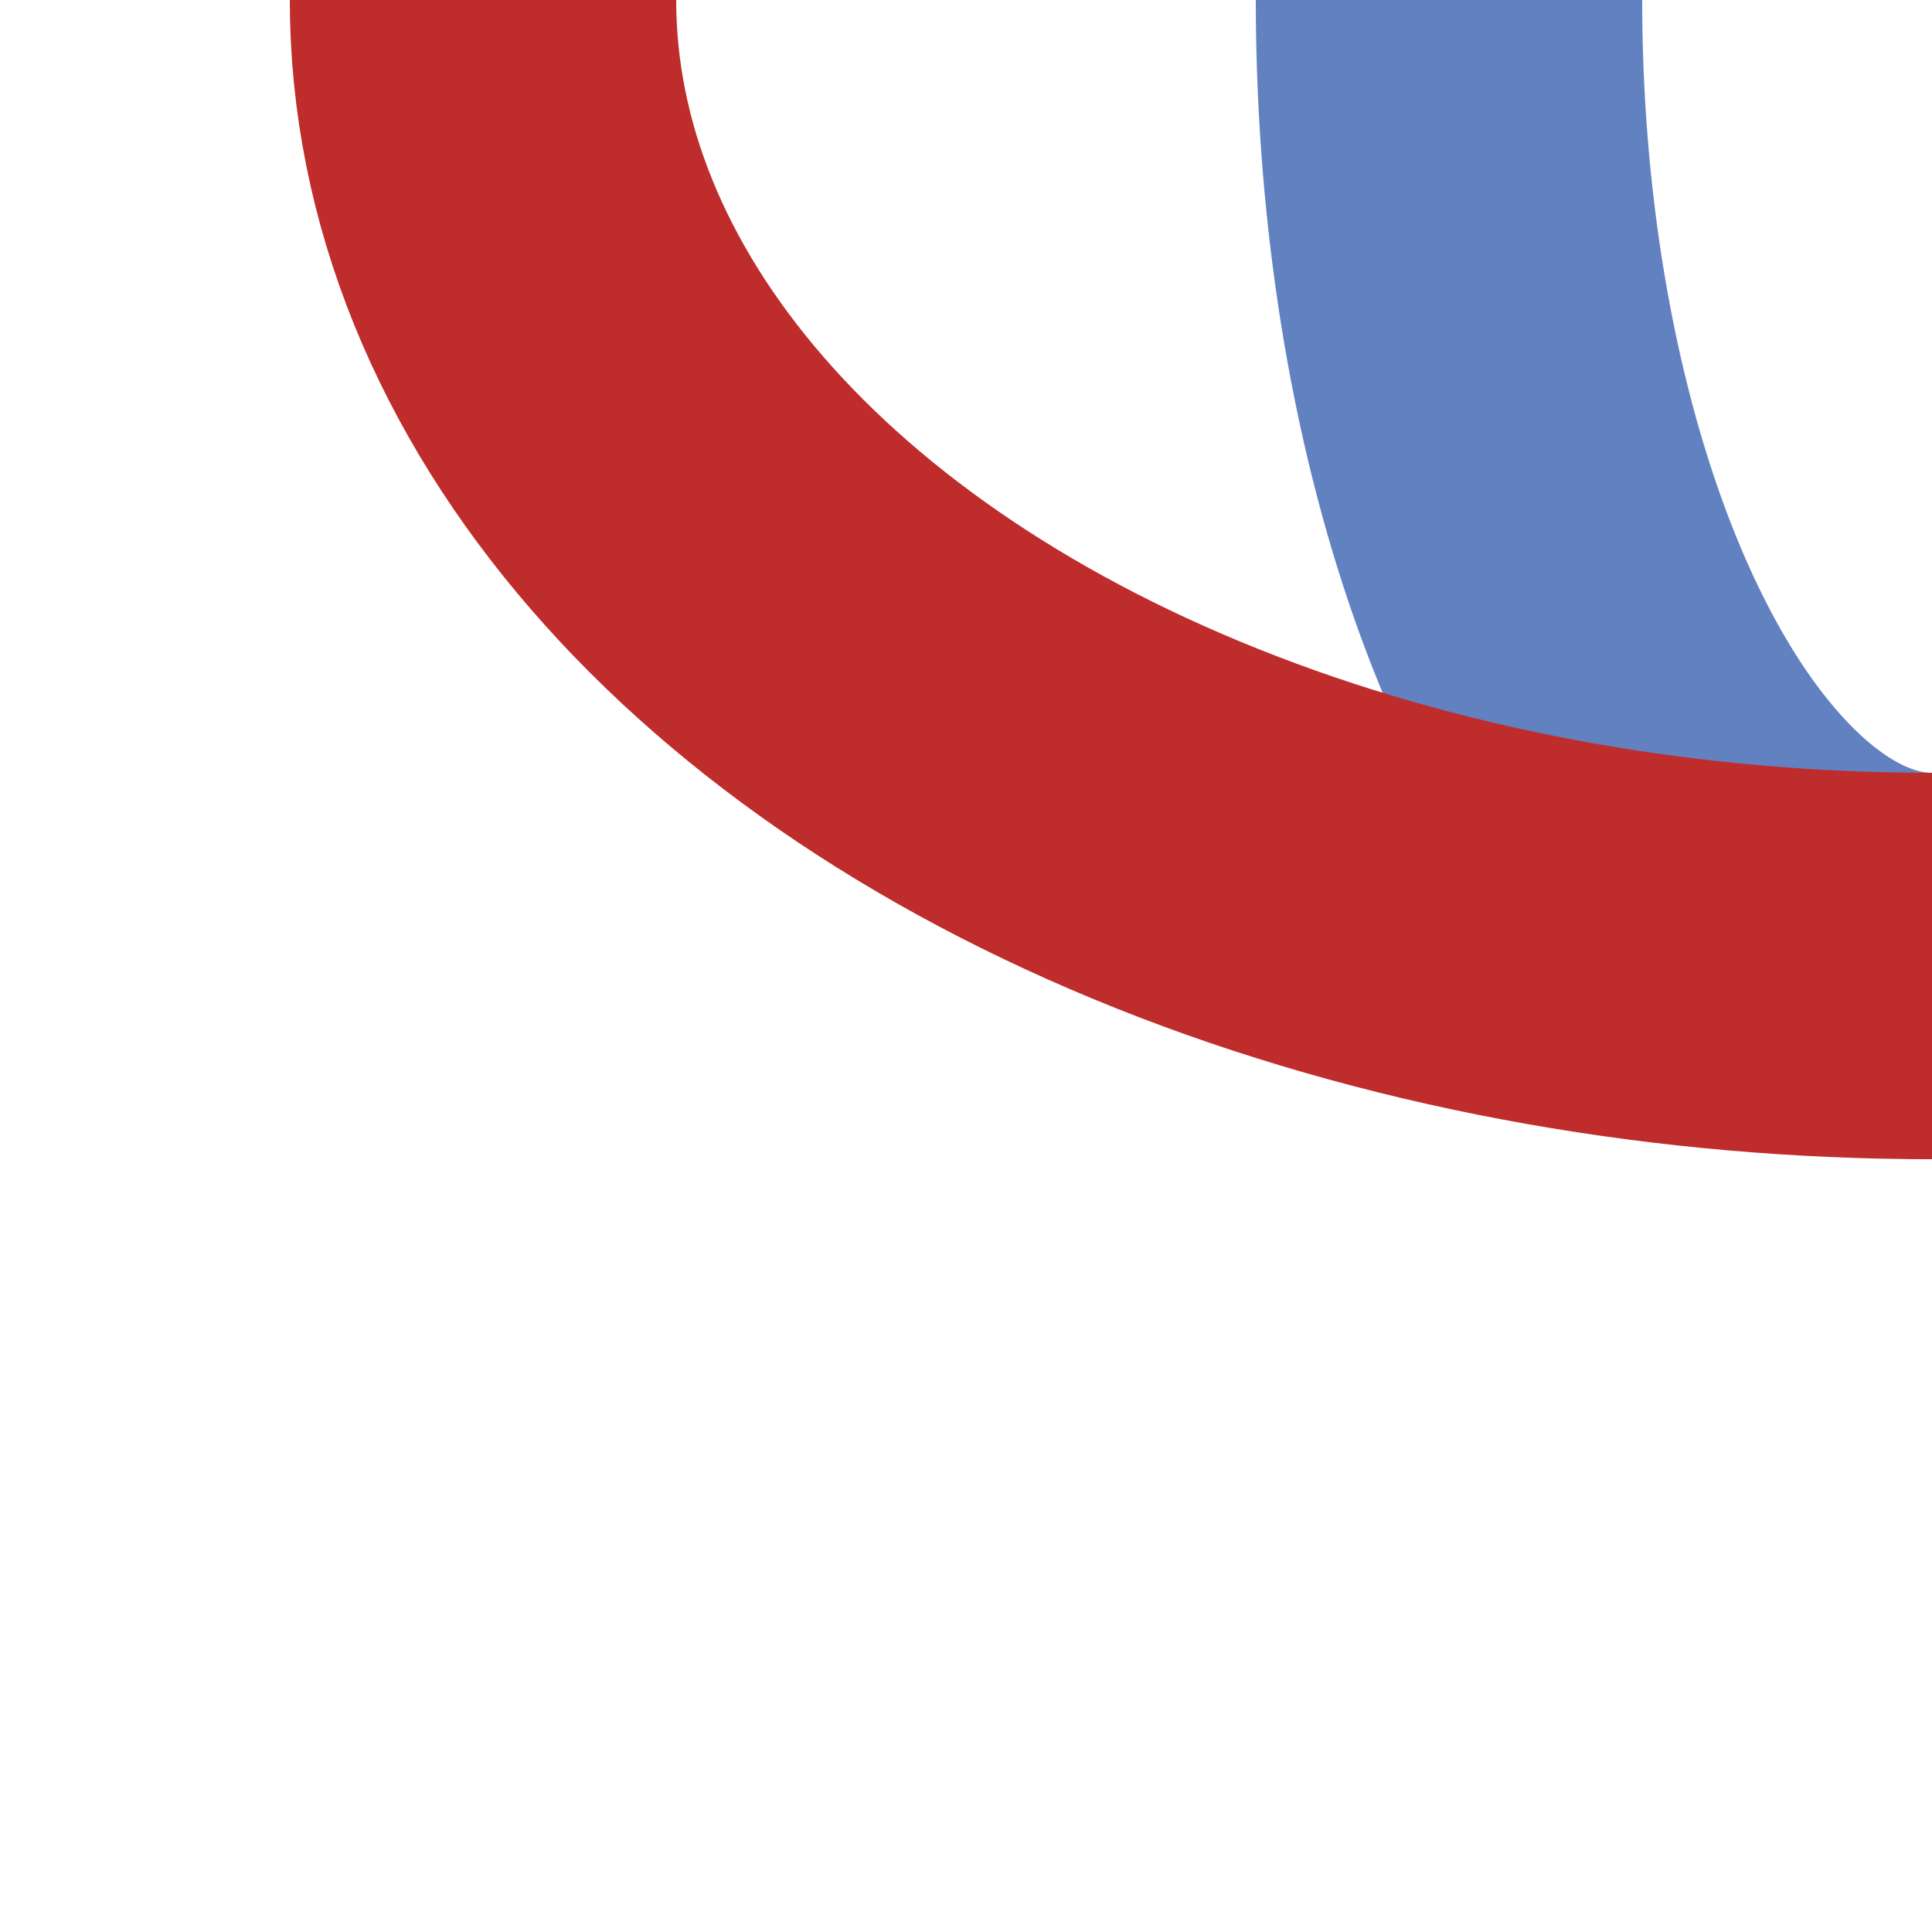
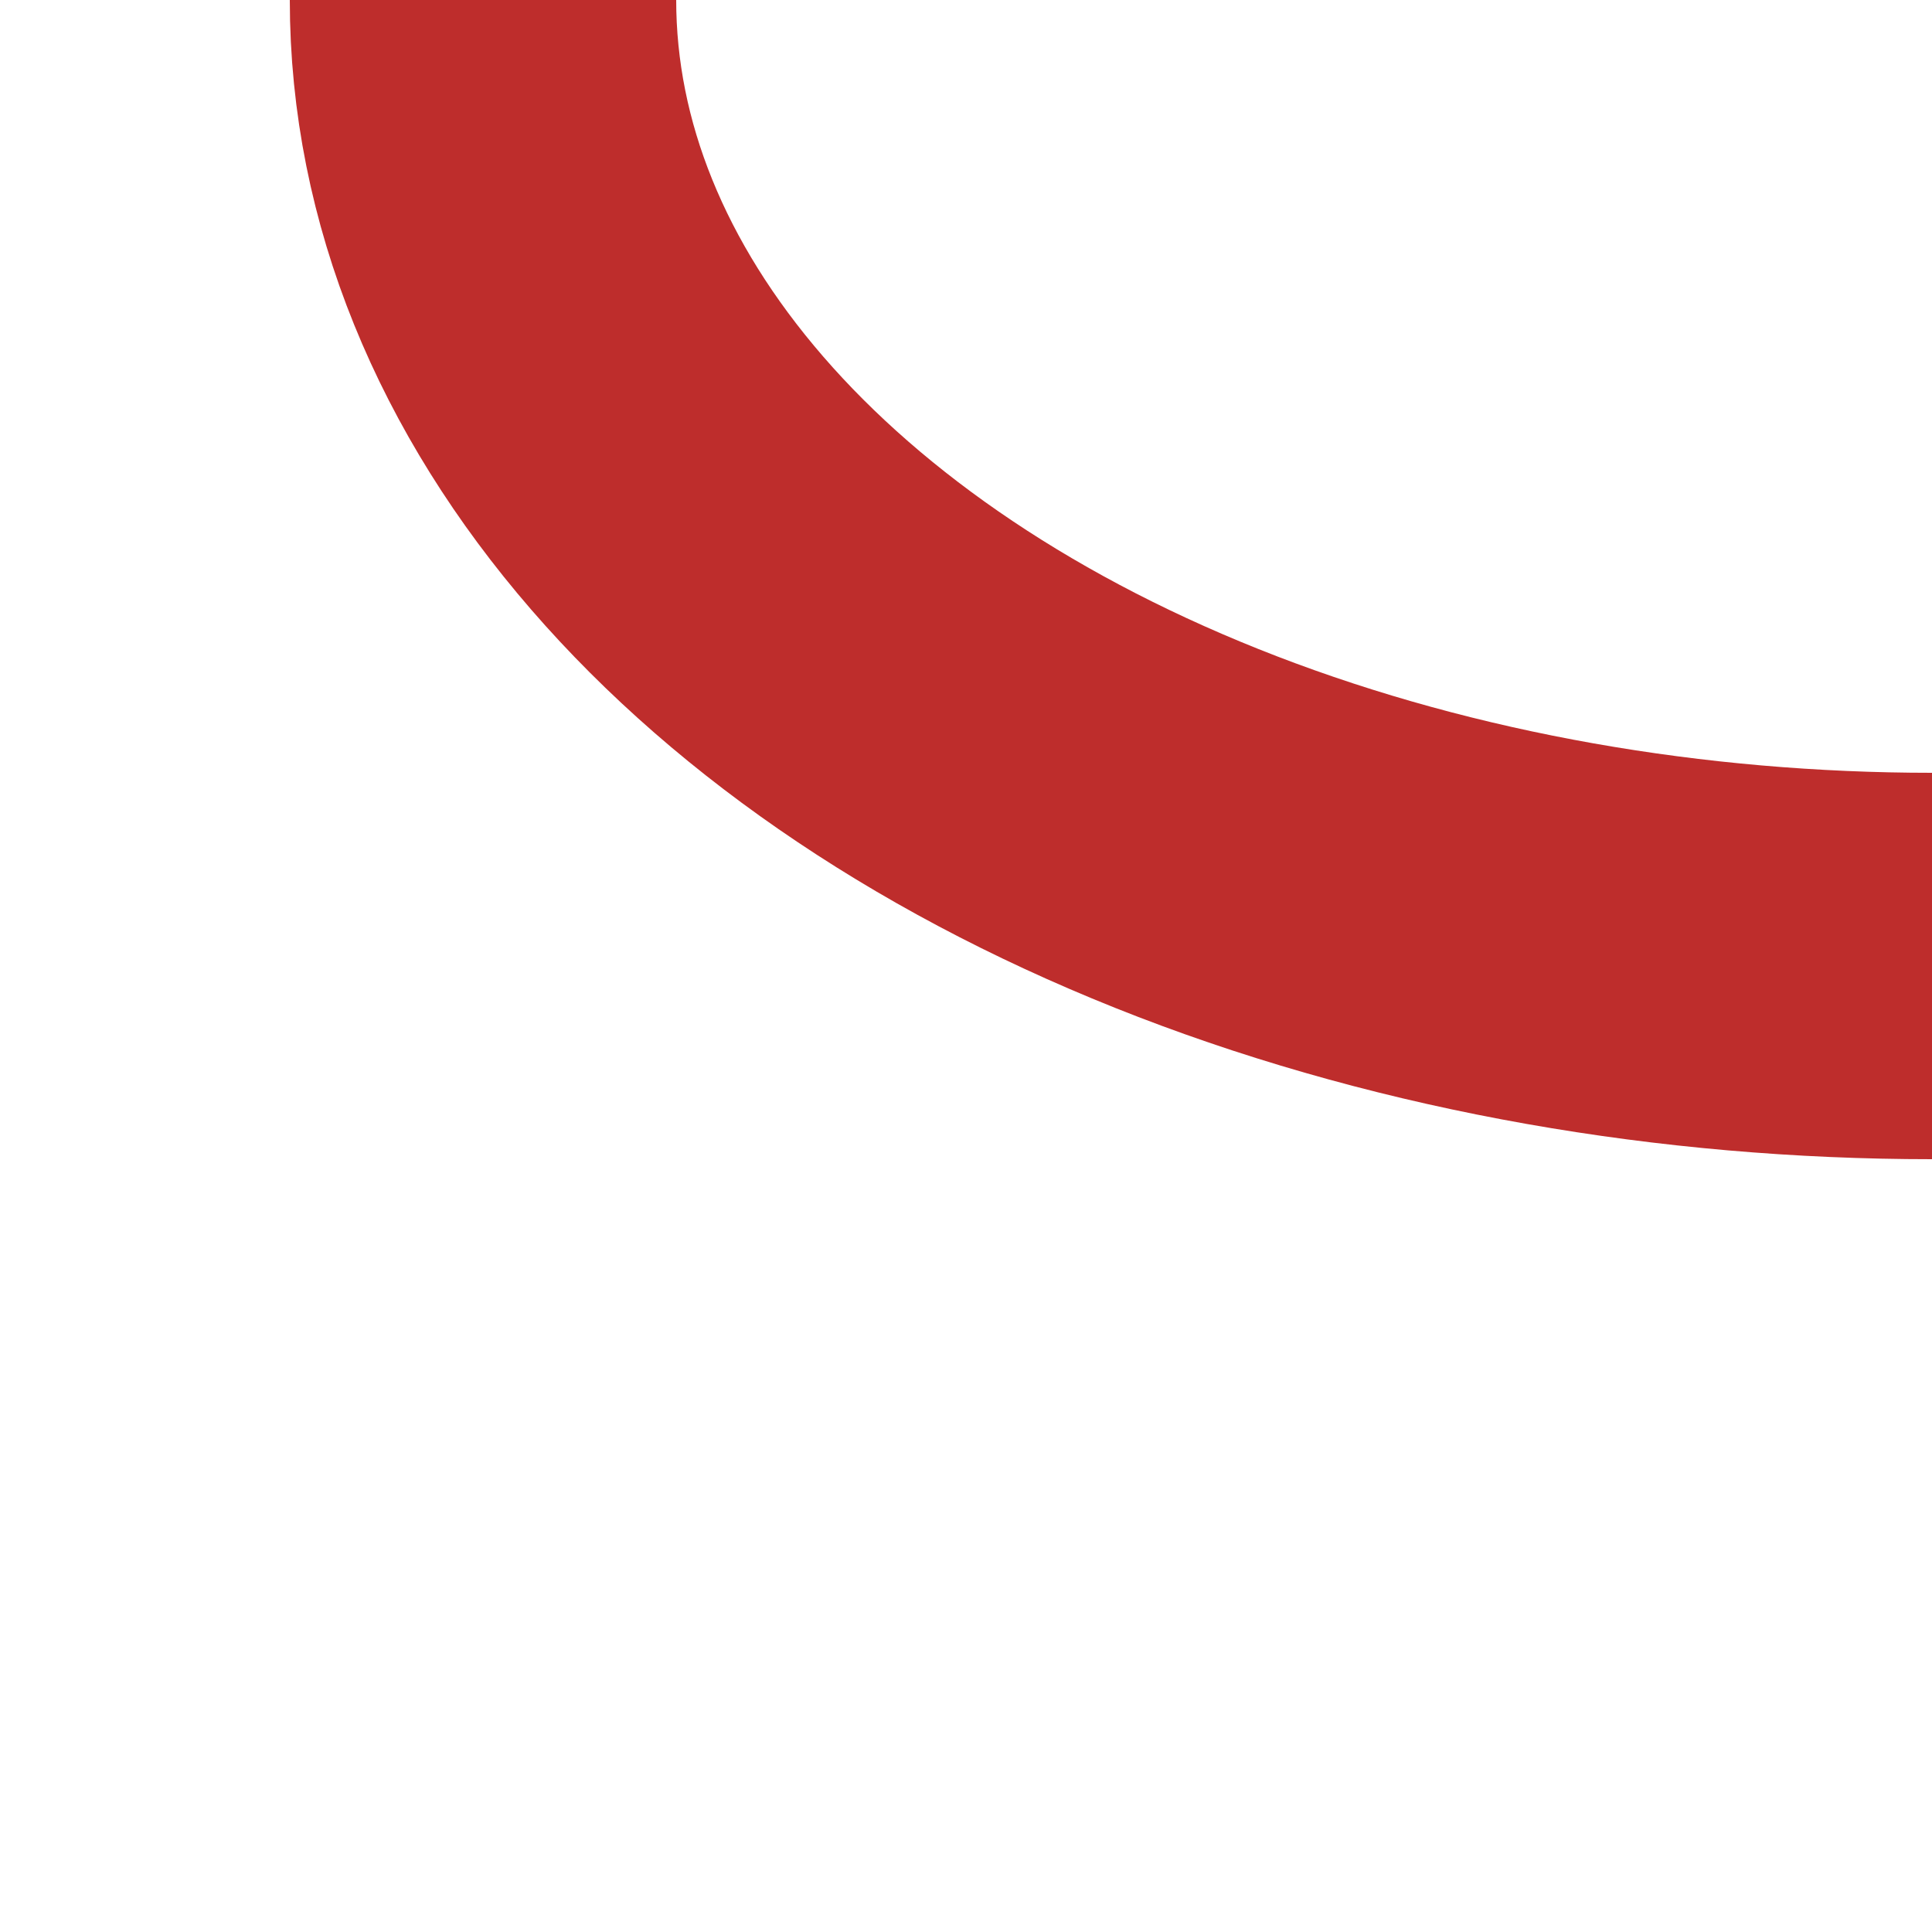
<svg xmlns="http://www.w3.org/2000/svg" width="500" height="500">
  <title>vABZeql</title>
  <g stroke-width="100" fill="none">
-     <ellipse cx="500" cy="0" rx="125" ry="250" stroke="#6281C0" />
    <ellipse cx="500" cy="0" rx="375" ry="250" stroke="#BE2D2C" />
  </g>
</svg>